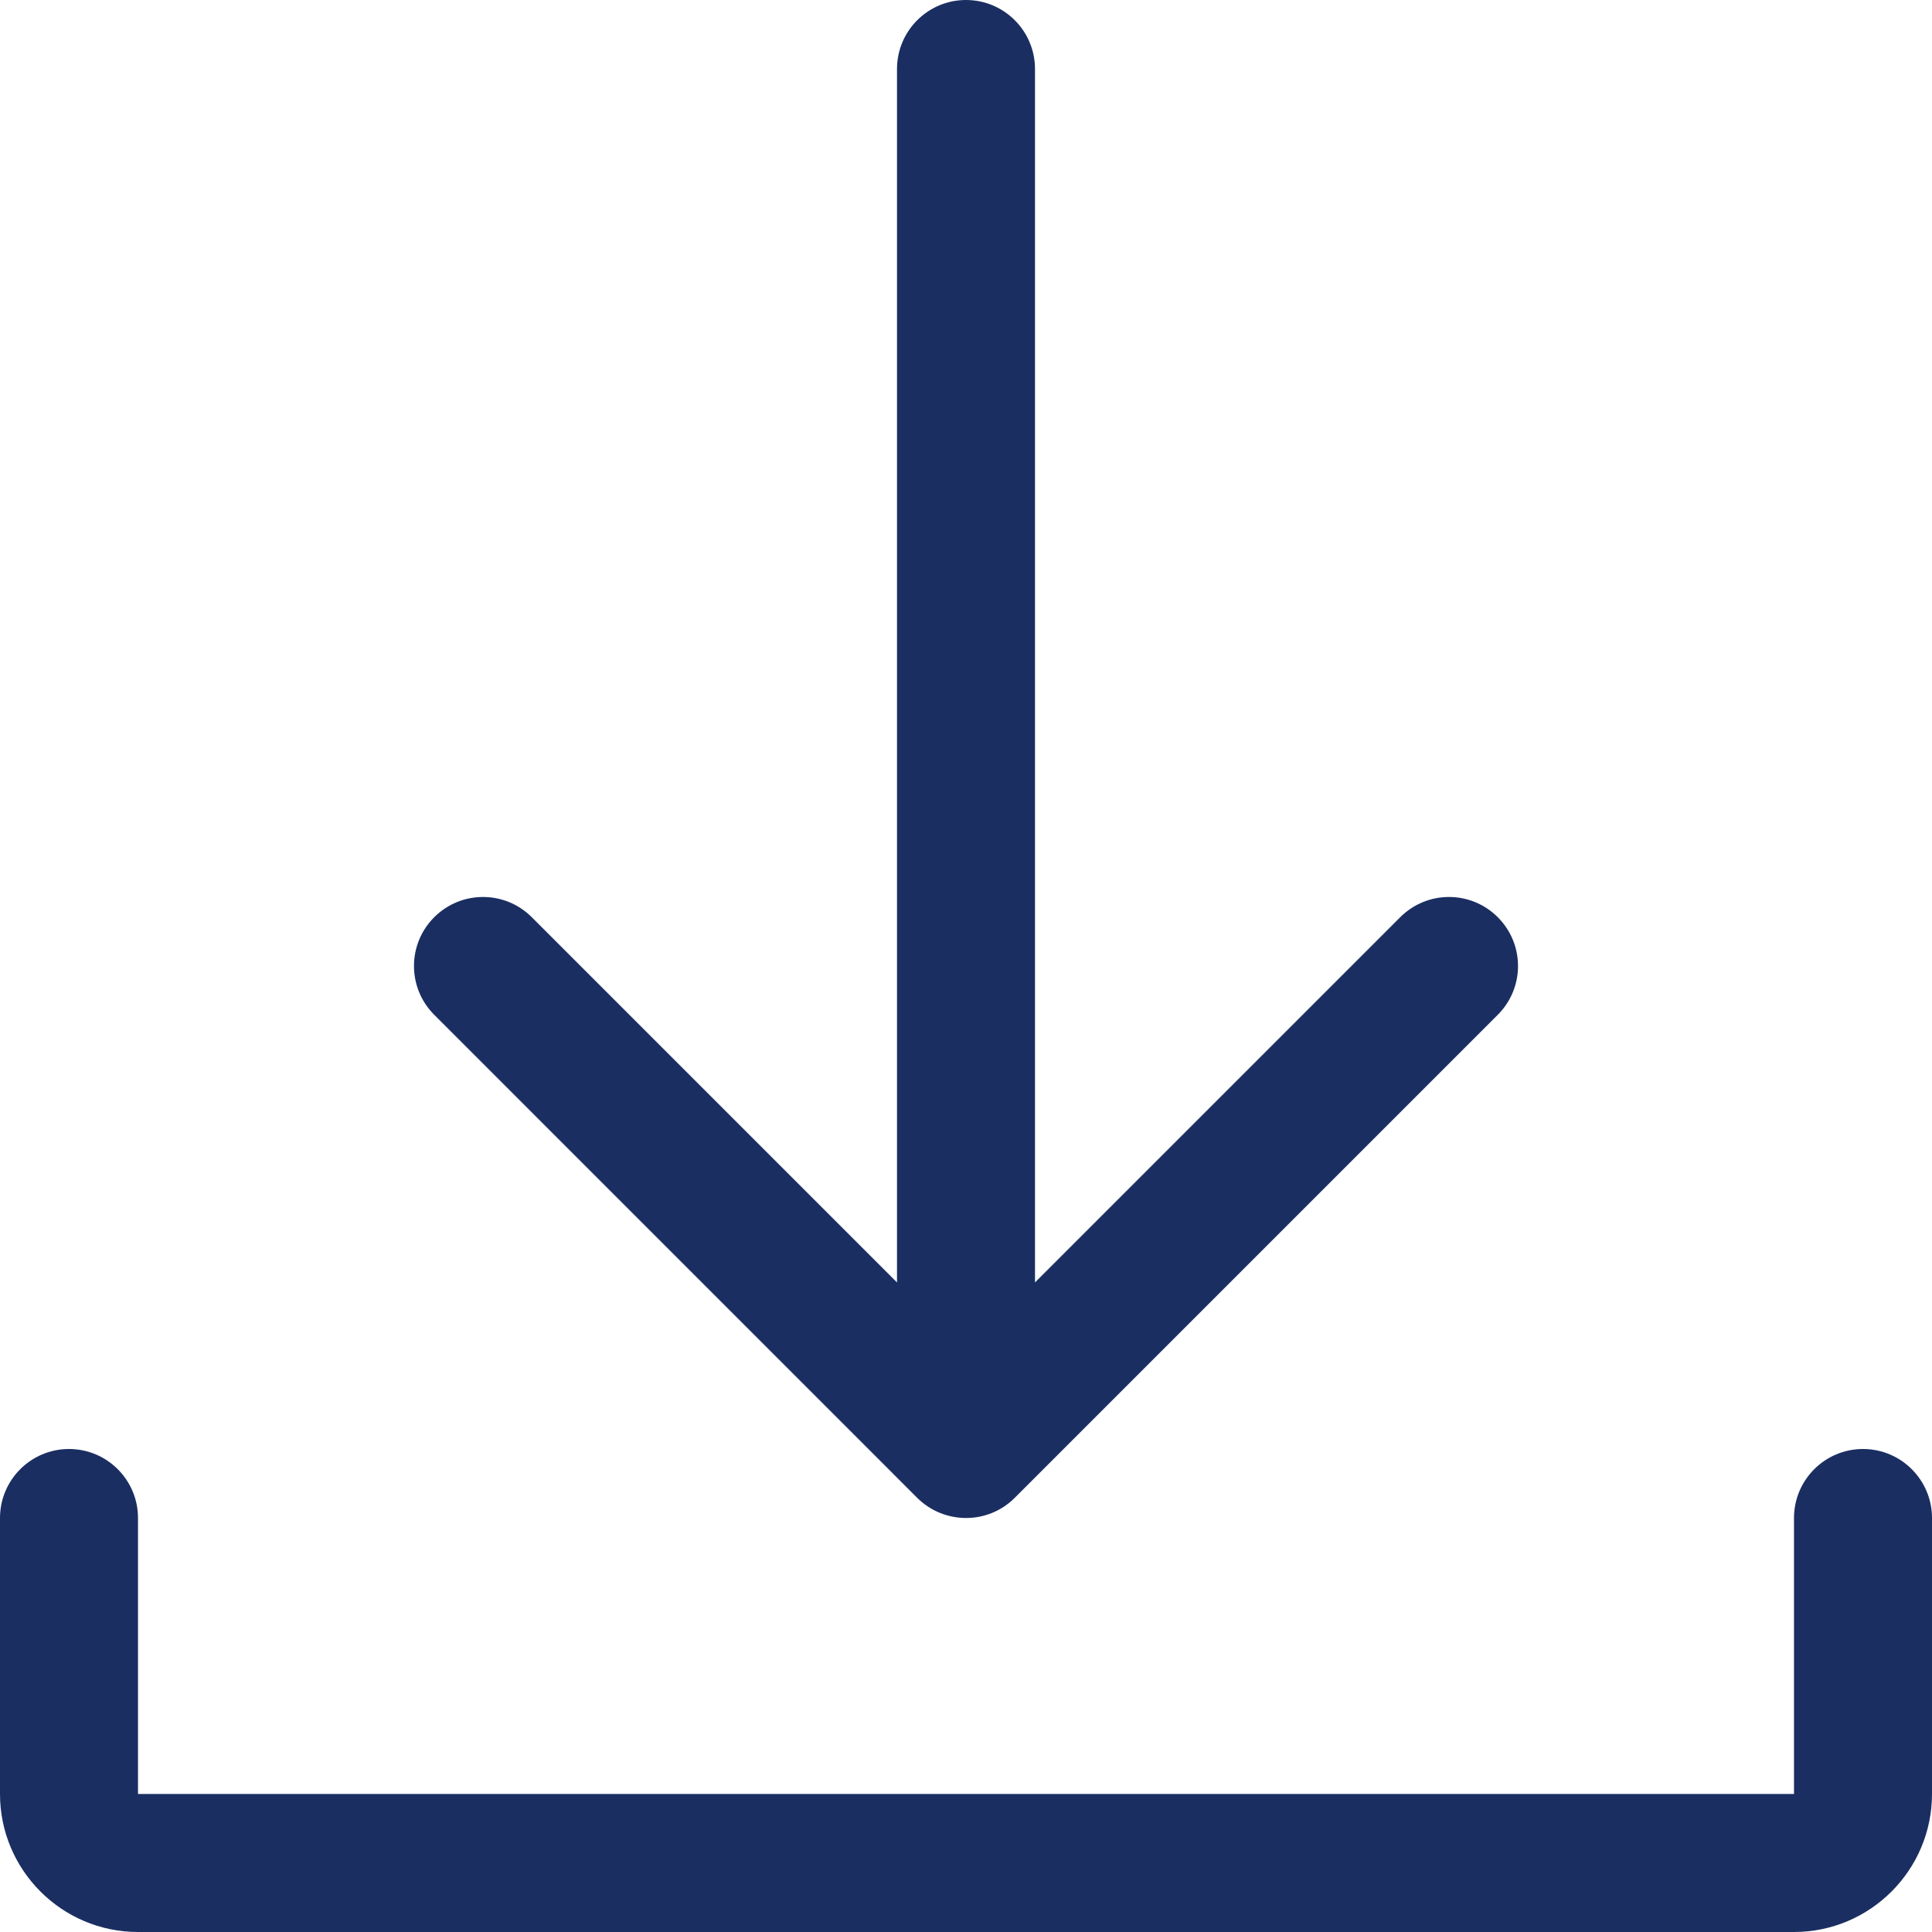
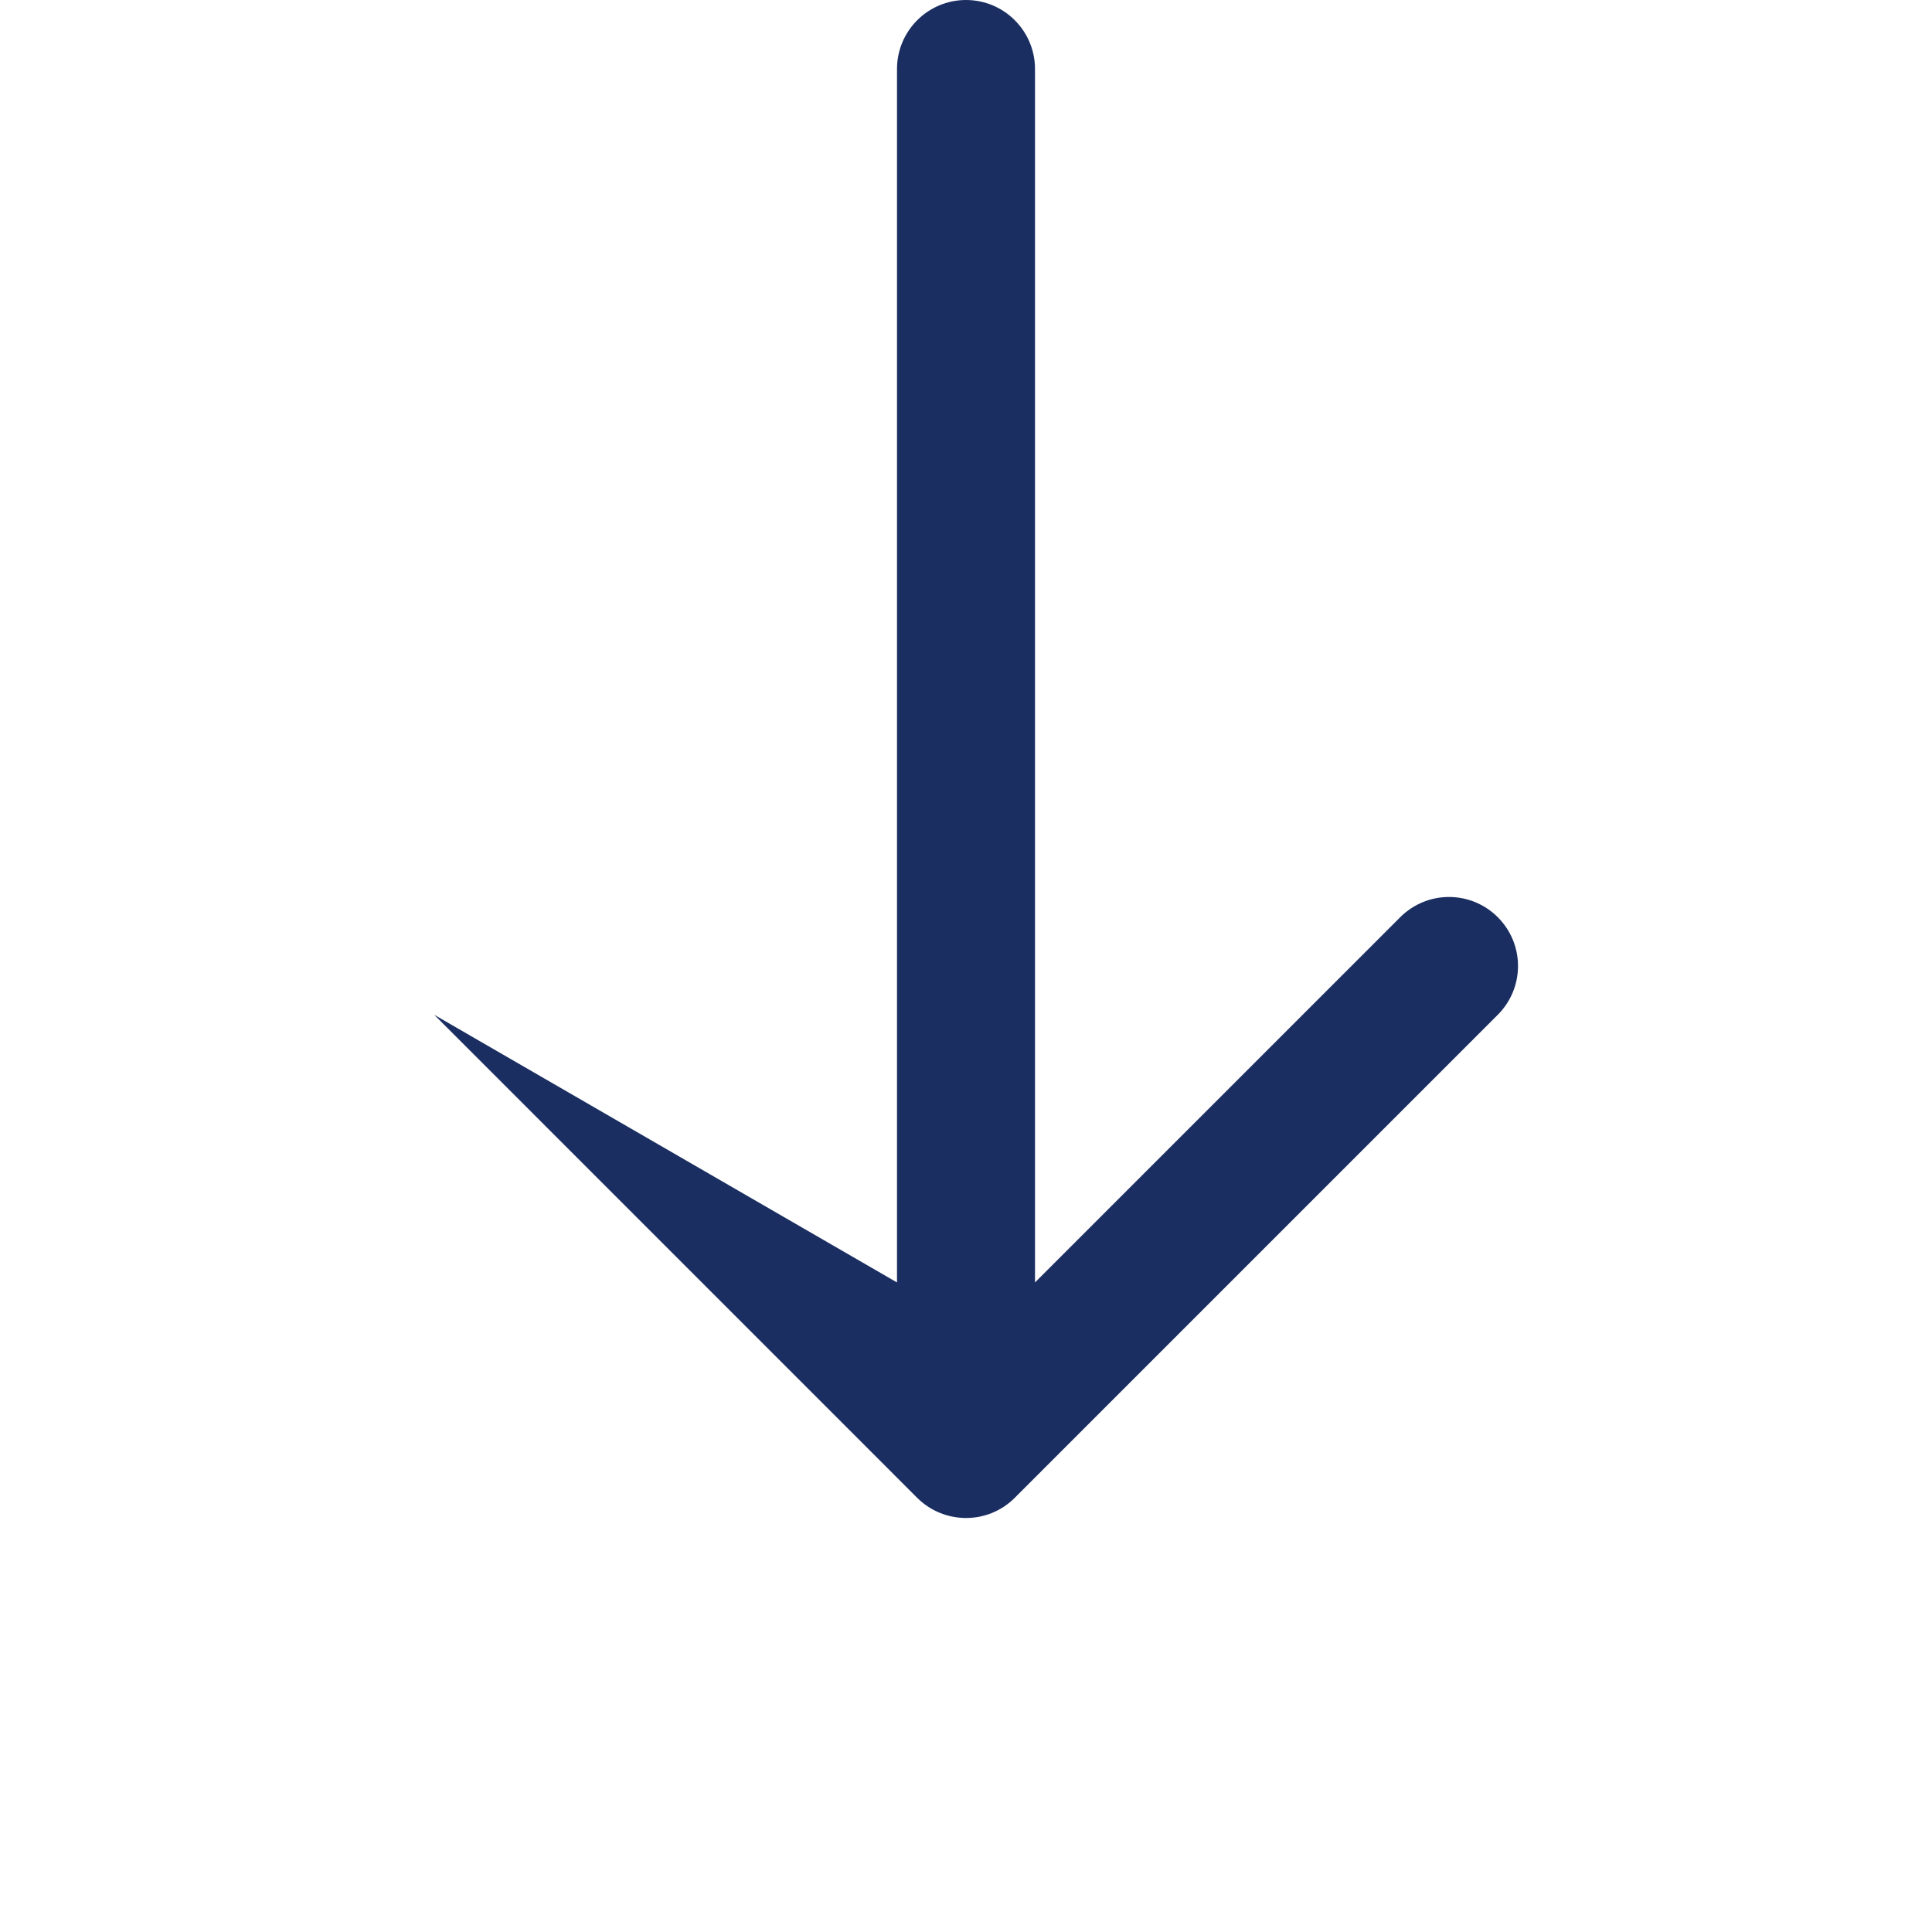
<svg xmlns="http://www.w3.org/2000/svg" id="Line" enable-background="new 0 0 32 32" height="448" viewBox="0 0 28 28" width="448" version="1.1">
  <defs id="defs12045" />
-   <path fill="#1a2e61" d="m 28,22 v 4 c 0,1.103 -0.897,2 -2,2 H 2 C 0.897,28 0,27.103 0,26 v -4 c 0,-0.552 0.448,-1 1,-1 0.552,0 1,0.448 1,1 v 4 h 24 v -4 c 0,-0.552 0.448,-1 1,-1 0.552,0 1,0.448 1,1 z" id="path12038" />
-   <path fill="#1a2e61" d="m 6.293,14.707 c -0.391,-0.391 -0.391,-1.023 0,-1.414 0.391,-0.391 1.023,-0.391 1.414,0 L 13,18.586 V 1 c 0,-0.552 0.448,-1 1,-1 0.552,0 1,0.448 1,1 v 17.586 l 5.293,-5.293 c 0.391,-0.391 1.023,-0.391 1.414,0 0.391,0.391 0.391,1.023 0,1.414 l -7,7 c -0.396,0.397 -1.031,0.384 -1.415,0 z" id="path12040" />
+   <path fill="#1a2e61" d="m 6.293,14.707 L 13,18.586 V 1 c 0,-0.552 0.448,-1 1,-1 0.552,0 1,0.448 1,1 v 17.586 l 5.293,-5.293 c 0.391,-0.391 1.023,-0.391 1.414,0 0.391,0.391 0.391,1.023 0,1.414 l -7,7 c -0.396,0.397 -1.031,0.384 -1.415,0 z" id="path12040" />
</svg>